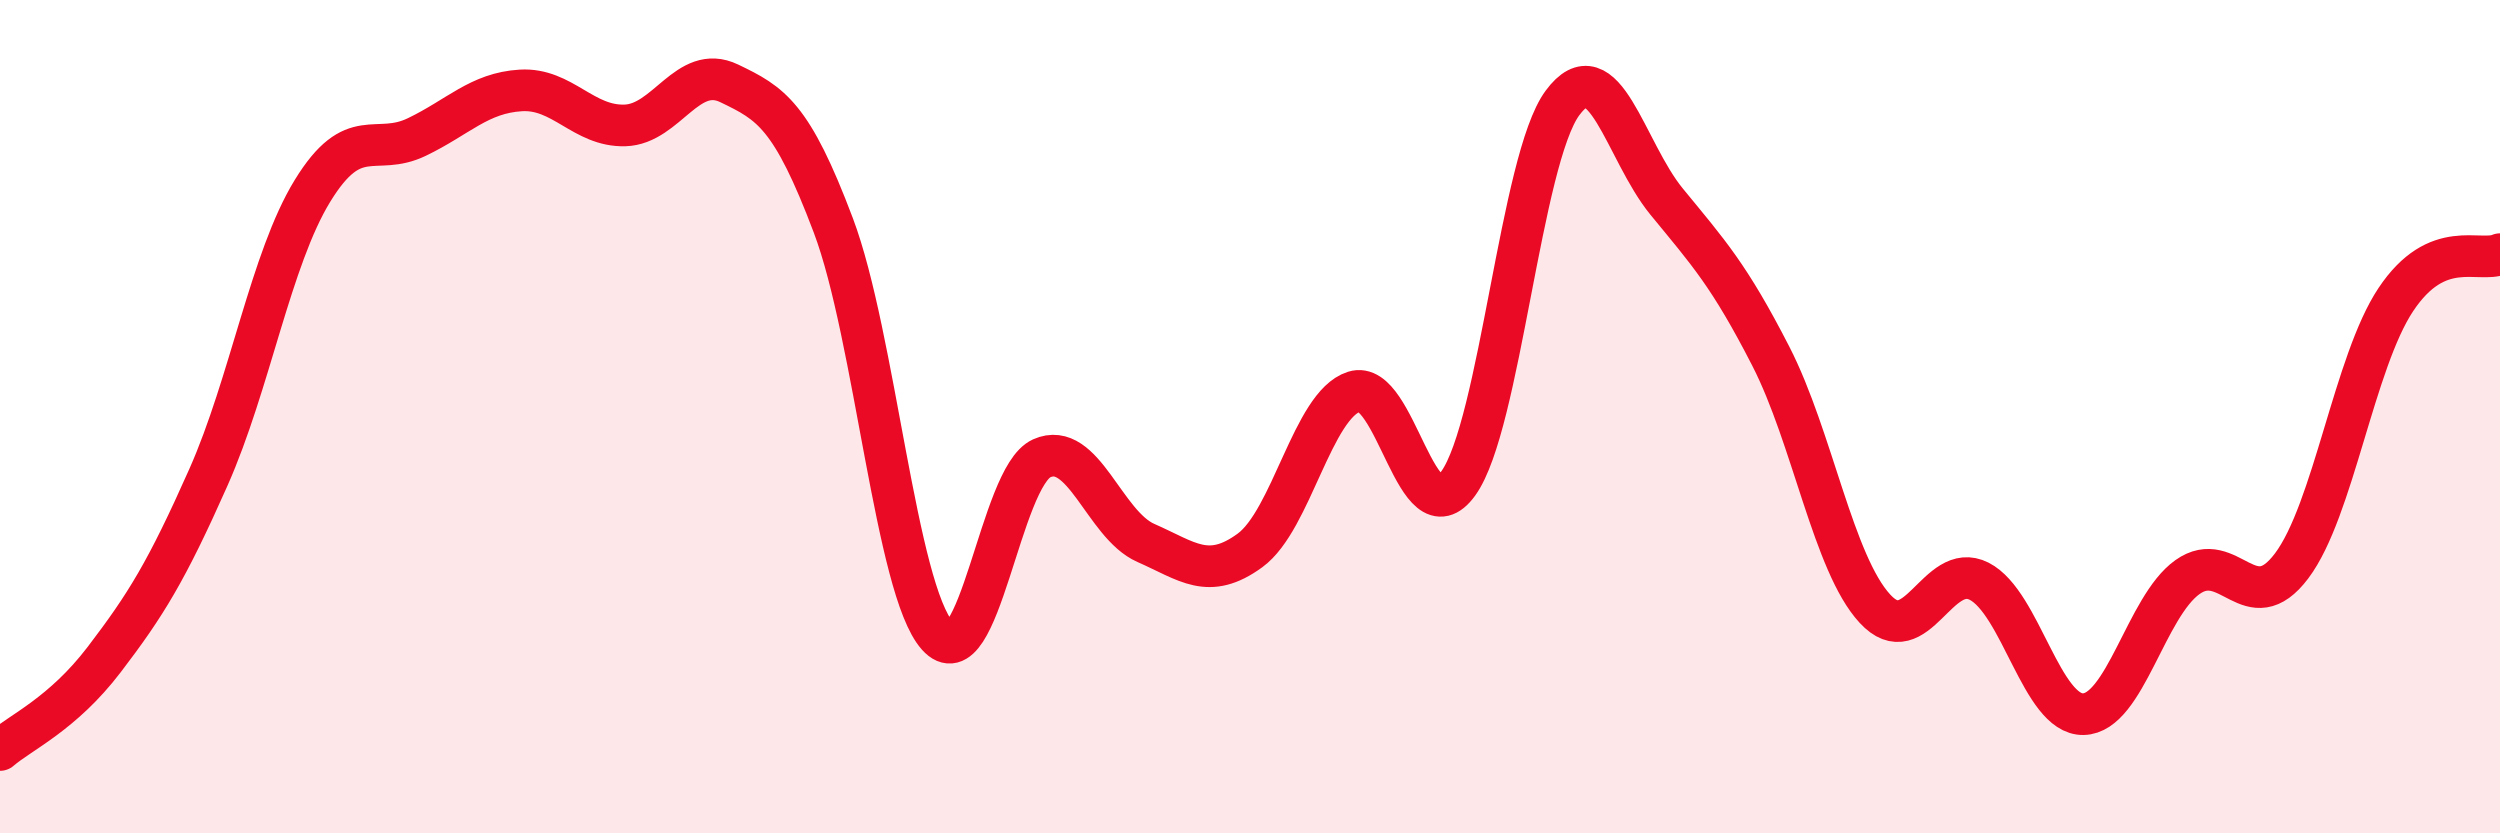
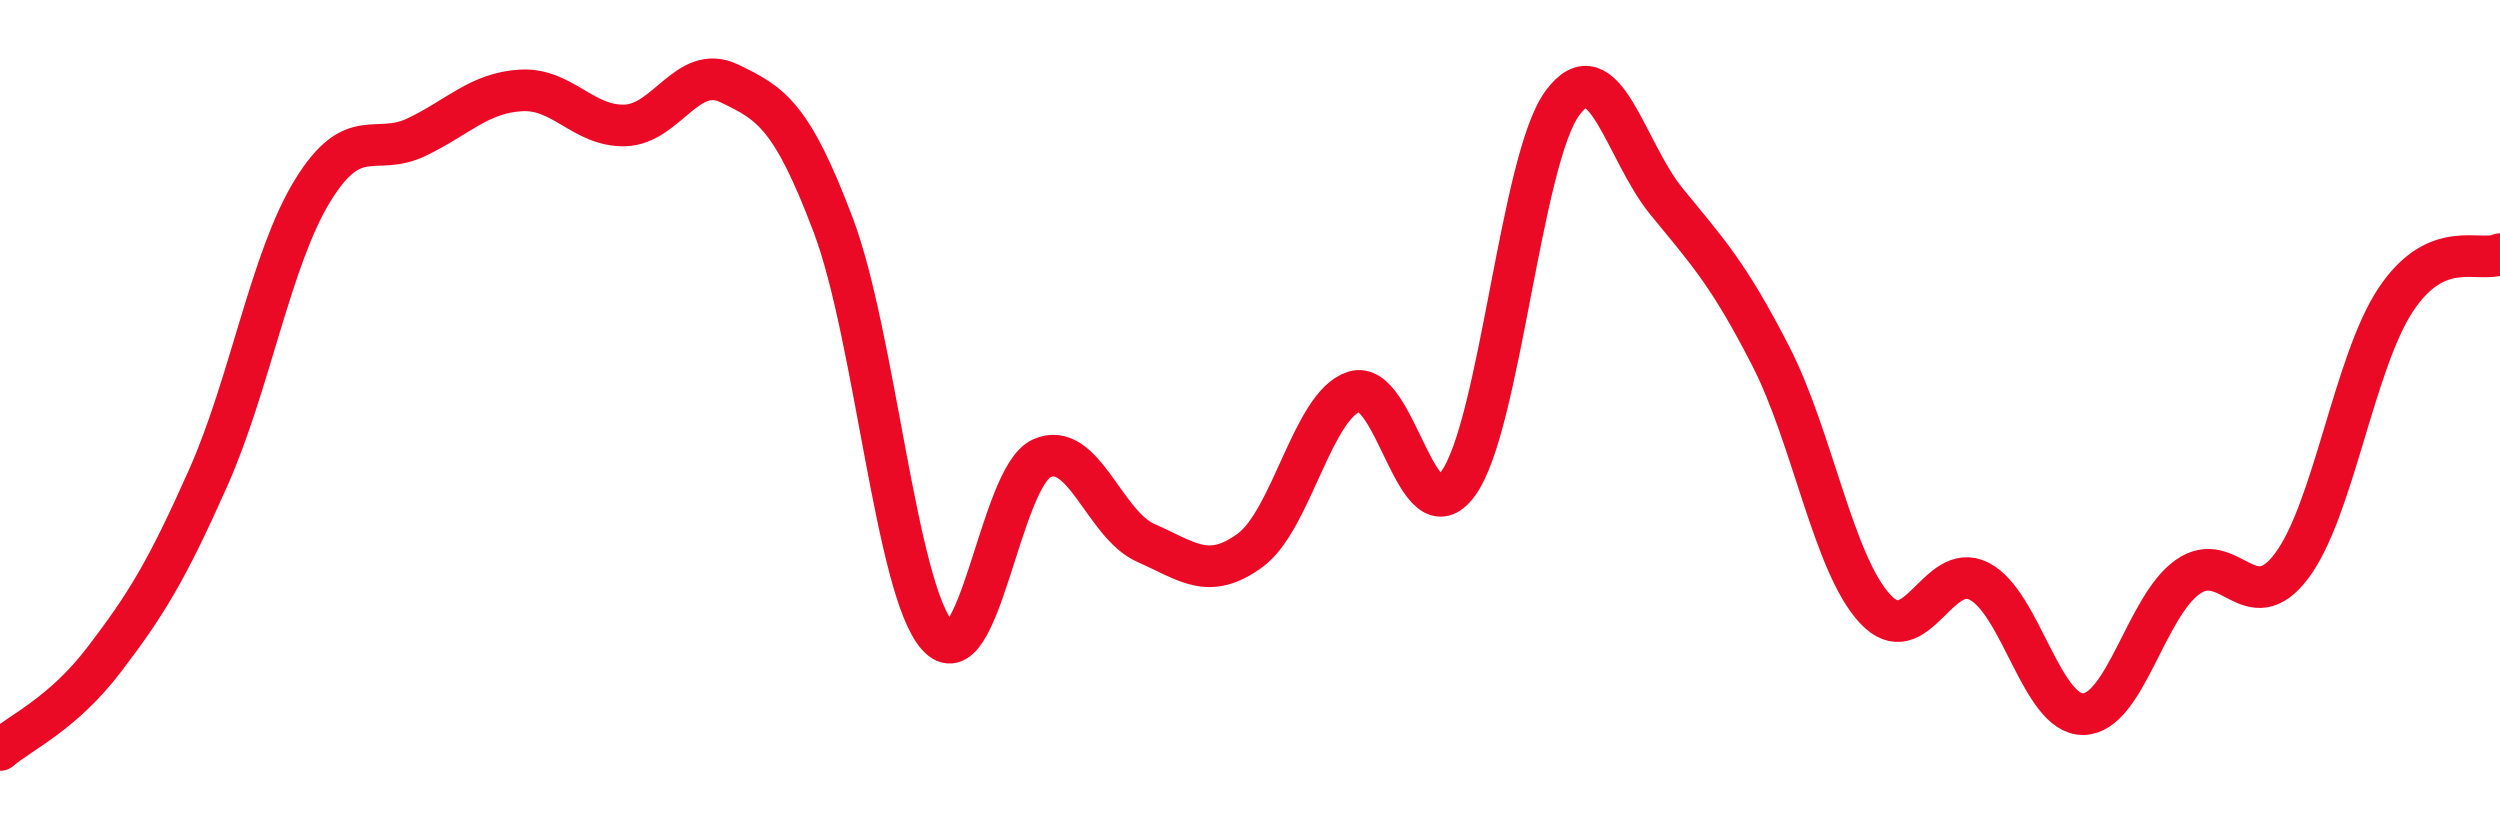
<svg xmlns="http://www.w3.org/2000/svg" width="60" height="20" viewBox="0 0 60 20">
-   <path d="M 0,18 C 0.5,17.57 1.5,17.14 2.5,15.83 C 3.5,14.52 4,13.71 5,11.46 C 6,9.21 6.5,6.21 7.5,4.58 C 8.5,2.95 9,3.77 10,3.29 C 11,2.81 11.5,2.23 12.5,2.17 C 13.5,2.11 14,3.04 15,3.01 C 16,2.98 16.5,1.52 17.5,2 C 18.5,2.48 19,2.76 20,5.41 C 21,8.06 21.5,14.14 22.5,15.26 C 23.5,16.38 24,11.45 25,11 C 26,10.55 26.5,12.59 27.5,13.03 C 28.5,13.47 29,13.94 30,13.21 C 31,12.48 31.5,9.72 32.5,9.4 C 33.5,9.08 34,12.99 35,11.6 C 36,10.21 36.5,3.82 37.5,2.47 C 38.5,1.12 39,3.62 40,4.84 C 41,6.06 41.5,6.6 42.5,8.55 C 43.5,10.5 44,13.53 45,14.61 C 46,15.69 46.5,13.44 47.5,13.95 C 48.5,14.46 49,17.16 50,17.14 C 51,17.12 51.5,14.56 52.5,13.85 C 53.5,13.14 54,14.91 55,13.58 C 56,12.25 56.5,8.69 57.5,7.19 C 58.5,5.69 59.5,6.32 60,6.1L60 20L0 20Z" fill="#EB0A25" opacity="0.1" stroke-linecap="round" stroke-linejoin="round" />
  <path d="M 0,18 C 0.5,17.57 1.5,17.14 2.5,15.83 C 3.5,14.52 4,13.71 5,11.46 C 6,9.21 6.5,6.21 7.5,4.58 C 8.5,2.95 9,3.77 10,3.29 C 11,2.81 11.5,2.23 12.5,2.17 C 13.5,2.11 14,3.04 15,3.01 C 16,2.98 16.5,1.52 17.5,2 C 18.5,2.48 19,2.76 20,5.41 C 21,8.06 21.5,14.14 22.5,15.26 C 23.5,16.38 24,11.45 25,11 C 26,10.55 26.5,12.59 27.5,13.03 C 28.5,13.47 29,13.94 30,13.21 C 31,12.48 31.5,9.72 32.5,9.4 C 33.5,9.08 34,12.99 35,11.6 C 36,10.21 36.5,3.82 37.5,2.47 C 38.5,1.12 39,3.62 40,4.84 C 41,6.06 41.5,6.6 42.5,8.55 C 43.5,10.5 44,13.53 45,14.61 C 46,15.69 46.5,13.44 47.5,13.95 C 48.5,14.46 49,17.16 50,17.14 C 51,17.12 51.5,14.56 52.5,13.85 C 53.5,13.14 54,14.91 55,13.58 C 56,12.25 56.5,8.69 57.5,7.19 C 58.5,5.69 59.5,6.32 60,6.1" stroke="#EB0A25" stroke-width="1" fill="none" stroke-linecap="round" stroke-linejoin="round" />
</svg>